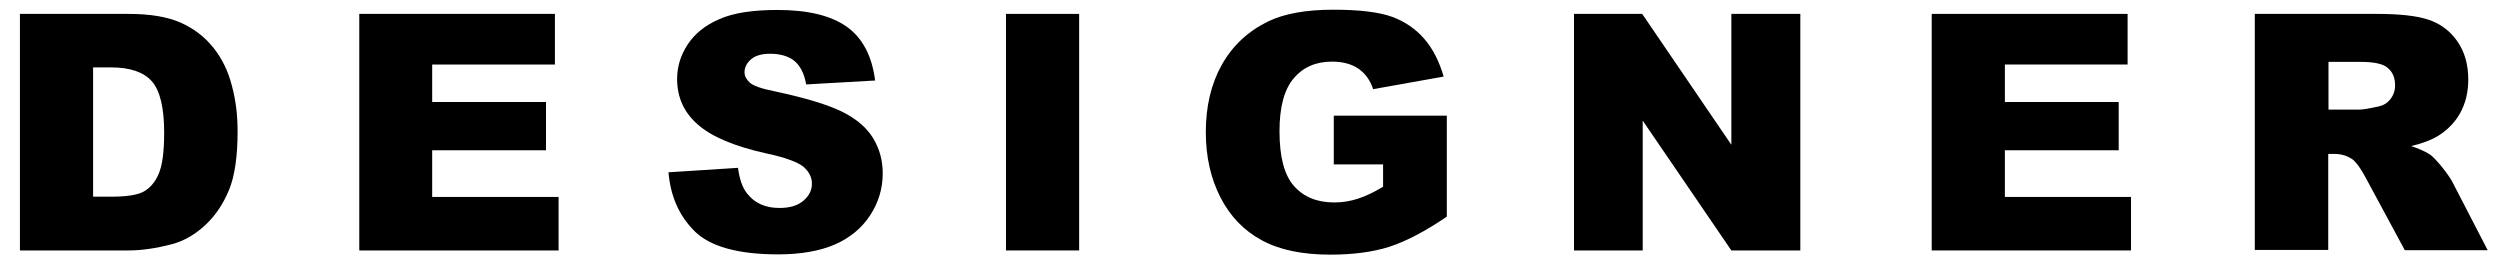
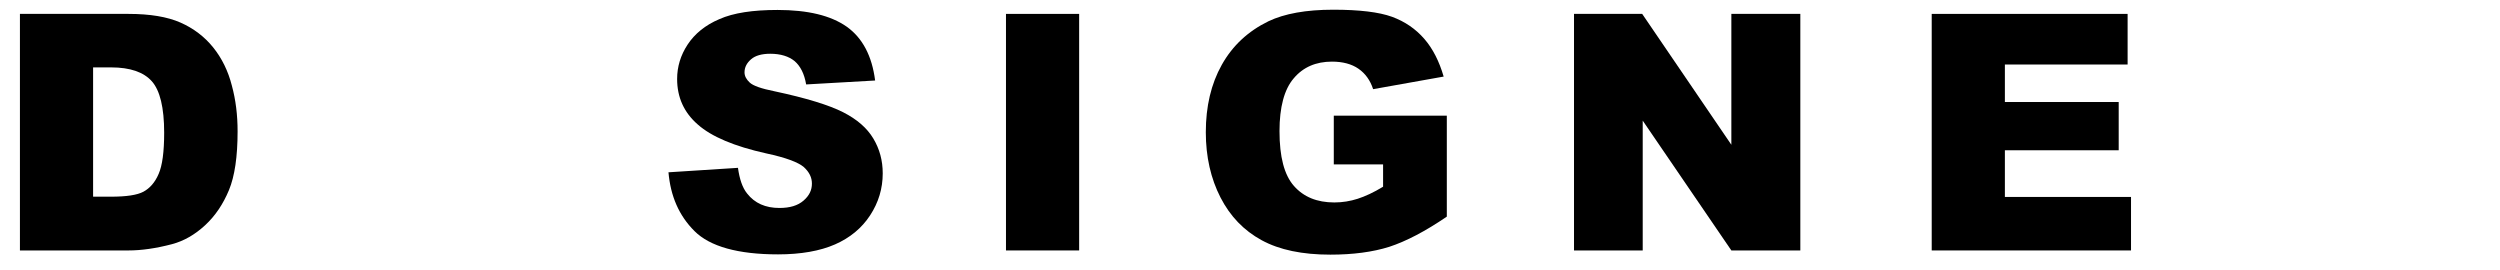
<svg xmlns="http://www.w3.org/2000/svg" version="1.1" id="Слой_1" x="0px" y="0px" viewBox="0 0 953.3 102.9" style="enable-background:new 0 0 953.3 102.9;" xml:space="preserve">
  <g>
    <g>
      <path d="M7.6,5.3H49c8.2,0,14.8,1.1,19.8,3.3c5,2.2,9.2,5.4,12.5,9.5c3.3,4.1,5.7,9,7.1,14.5c1.5,5.5,2.2,11.3,2.2,17.5    c0,9.6-1.1,17.1-3.3,22.4c-2.2,5.3-5.2,9.8-9.1,13.4c-3.9,3.6-8.1,6-12.6,7.2C59.5,94.7,54,95.5,49,95.5H7.6V5.3z M35.5,25.7V75    h6.8c5.8,0,10-0.6,12.4-1.9s4.4-3.5,5.8-6.8c1.4-3.2,2.1-8.4,2.1-15.7c0-9.6-1.6-16.1-4.7-19.6c-3.1-3.5-8.3-5.3-15.5-5.3H35.5z" />
-       <path d="M136.9,5.3h74.7v19.3h-46.8v14.3h43.4v18.4h-43.4v17.8H213v20.4h-76V5.3z" />
      <path d="M254.9,65.7l26.5-1.7c0.6,4.3,1.7,7.6,3.5,9.8c2.9,3.7,7,5.5,12.3,5.5c4,0,7-0.9,9.2-2.8c2.2-1.9,3.2-4,3.2-6.5    c0-2.3-1-4.4-3.1-6.3c-2.1-1.8-6.8-3.6-14.3-5.2c-12.2-2.7-20.9-6.4-26.1-11c-5.3-4.6-7.9-10.4-7.9-17.4c0-4.6,1.3-9,4-13.1    c2.7-4.1,6.7-7.4,12.1-9.7c5.4-2.4,12.8-3.5,22.2-3.5c11.5,0,20.3,2.1,26.4,6.4c6,4.3,9.6,11.1,10.8,20.5l-26.3,1.5    c-0.7-4.1-2.2-7-4.4-8.9c-2.2-1.8-5.3-2.8-9.3-2.8c-3.2,0-5.7,0.7-7.3,2.1c-1.6,1.4-2.5,3-2.5,5c0,1.4,0.7,2.7,2,3.9    c1.3,1.2,4.4,2.3,9.4,3.3c12.2,2.6,20.9,5.3,26.2,8c5.3,2.7,9.1,6,11.5,10s3.6,8.4,3.6,13.3c0,5.8-1.6,11.1-4.8,16    c-3.2,4.9-7.7,8.6-13.4,11.1c-5.7,2.5-13,3.8-21.7,3.8c-15.3,0-26-3-31.9-8.9S255.7,74.8,254.9,65.7z" />
      <path d="M383.6,5.3h27.9v90.2h-27.9V5.3z" />
      <path d="M508.6,62.8V44.1h43.1v38.5c-8.2,5.6-15.5,9.4-21.9,11.5c-6.3,2-13.9,3-22.5,3c-10.7,0-19.4-1.8-26.2-5.5    s-12-9.1-15.7-16.3c-3.7-7.2-5.6-15.5-5.6-24.9c0-9.8,2-18.4,6.1-25.7c4.1-7.3,10-12.8,17.8-16.6c6.1-2.9,14.3-4.4,24.7-4.4    c10,0,17.4,0.9,22.4,2.7c4.9,1.8,9,4.6,12.3,8.4c3.3,3.8,5.7,8.6,7.4,14.4l-26.9,4.8c-1.1-3.4-3-6-5.6-7.8    c-2.6-1.8-6-2.7-10.1-2.7c-6.1,0-11,2.1-14.6,6.4c-3.6,4.2-5.4,11-5.4,20.1c0,9.8,1.8,16.7,5.5,20.9s8.8,6.3,15.4,6.3    c3.1,0,6.1-0.5,8.9-1.4s6.1-2.4,9.7-4.6v-8.5H508.6z" />
      <path d="M600.2,5.3h26l34,49.9V5.3h26.3v90.2h-26.3L626.4,46v49.5h-26.2V5.3z" />
      <path d="M736.6,5.3h74.7v19.3h-46.8v14.3h43.4v18.4h-43.4v17.8h48.1v20.4h-76V5.3z" />
-       <path d="M859.8,95.5V5.3h46.5c8.6,0,15.2,0.7,19.7,2.2s8.2,4.2,11,8.2c2.8,4,4.2,8.9,4.2,14.6c0,5-1.1,9.3-3.2,13    s-5.1,6.6-8.8,8.8c-2.4,1.4-5.6,2.6-9.8,3.6c3.3,1.1,5.7,2.2,7.3,3.3c1,0.7,2.5,2.3,4.5,4.7c1.9,2.4,3.2,4.3,3.9,5.6l13.5,26.1    H917l-14.9-27.6c-1.9-3.6-3.6-5.9-5-7c-2-1.4-4.3-2.1-6.8-2.1h-2.5v36.6H859.8z M887.8,41.8h11.8c1.3,0,3.7-0.4,7.4-1.2    c1.8-0.4,3.4-1.3,4.5-2.8c1.2-1.5,1.8-3.3,1.8-5.2c0-2.9-0.9-5.1-2.8-6.7c-1.8-1.6-5.3-2.3-10.4-2.3h-12.2V41.8z" />
    </g>
  </g>
</svg>